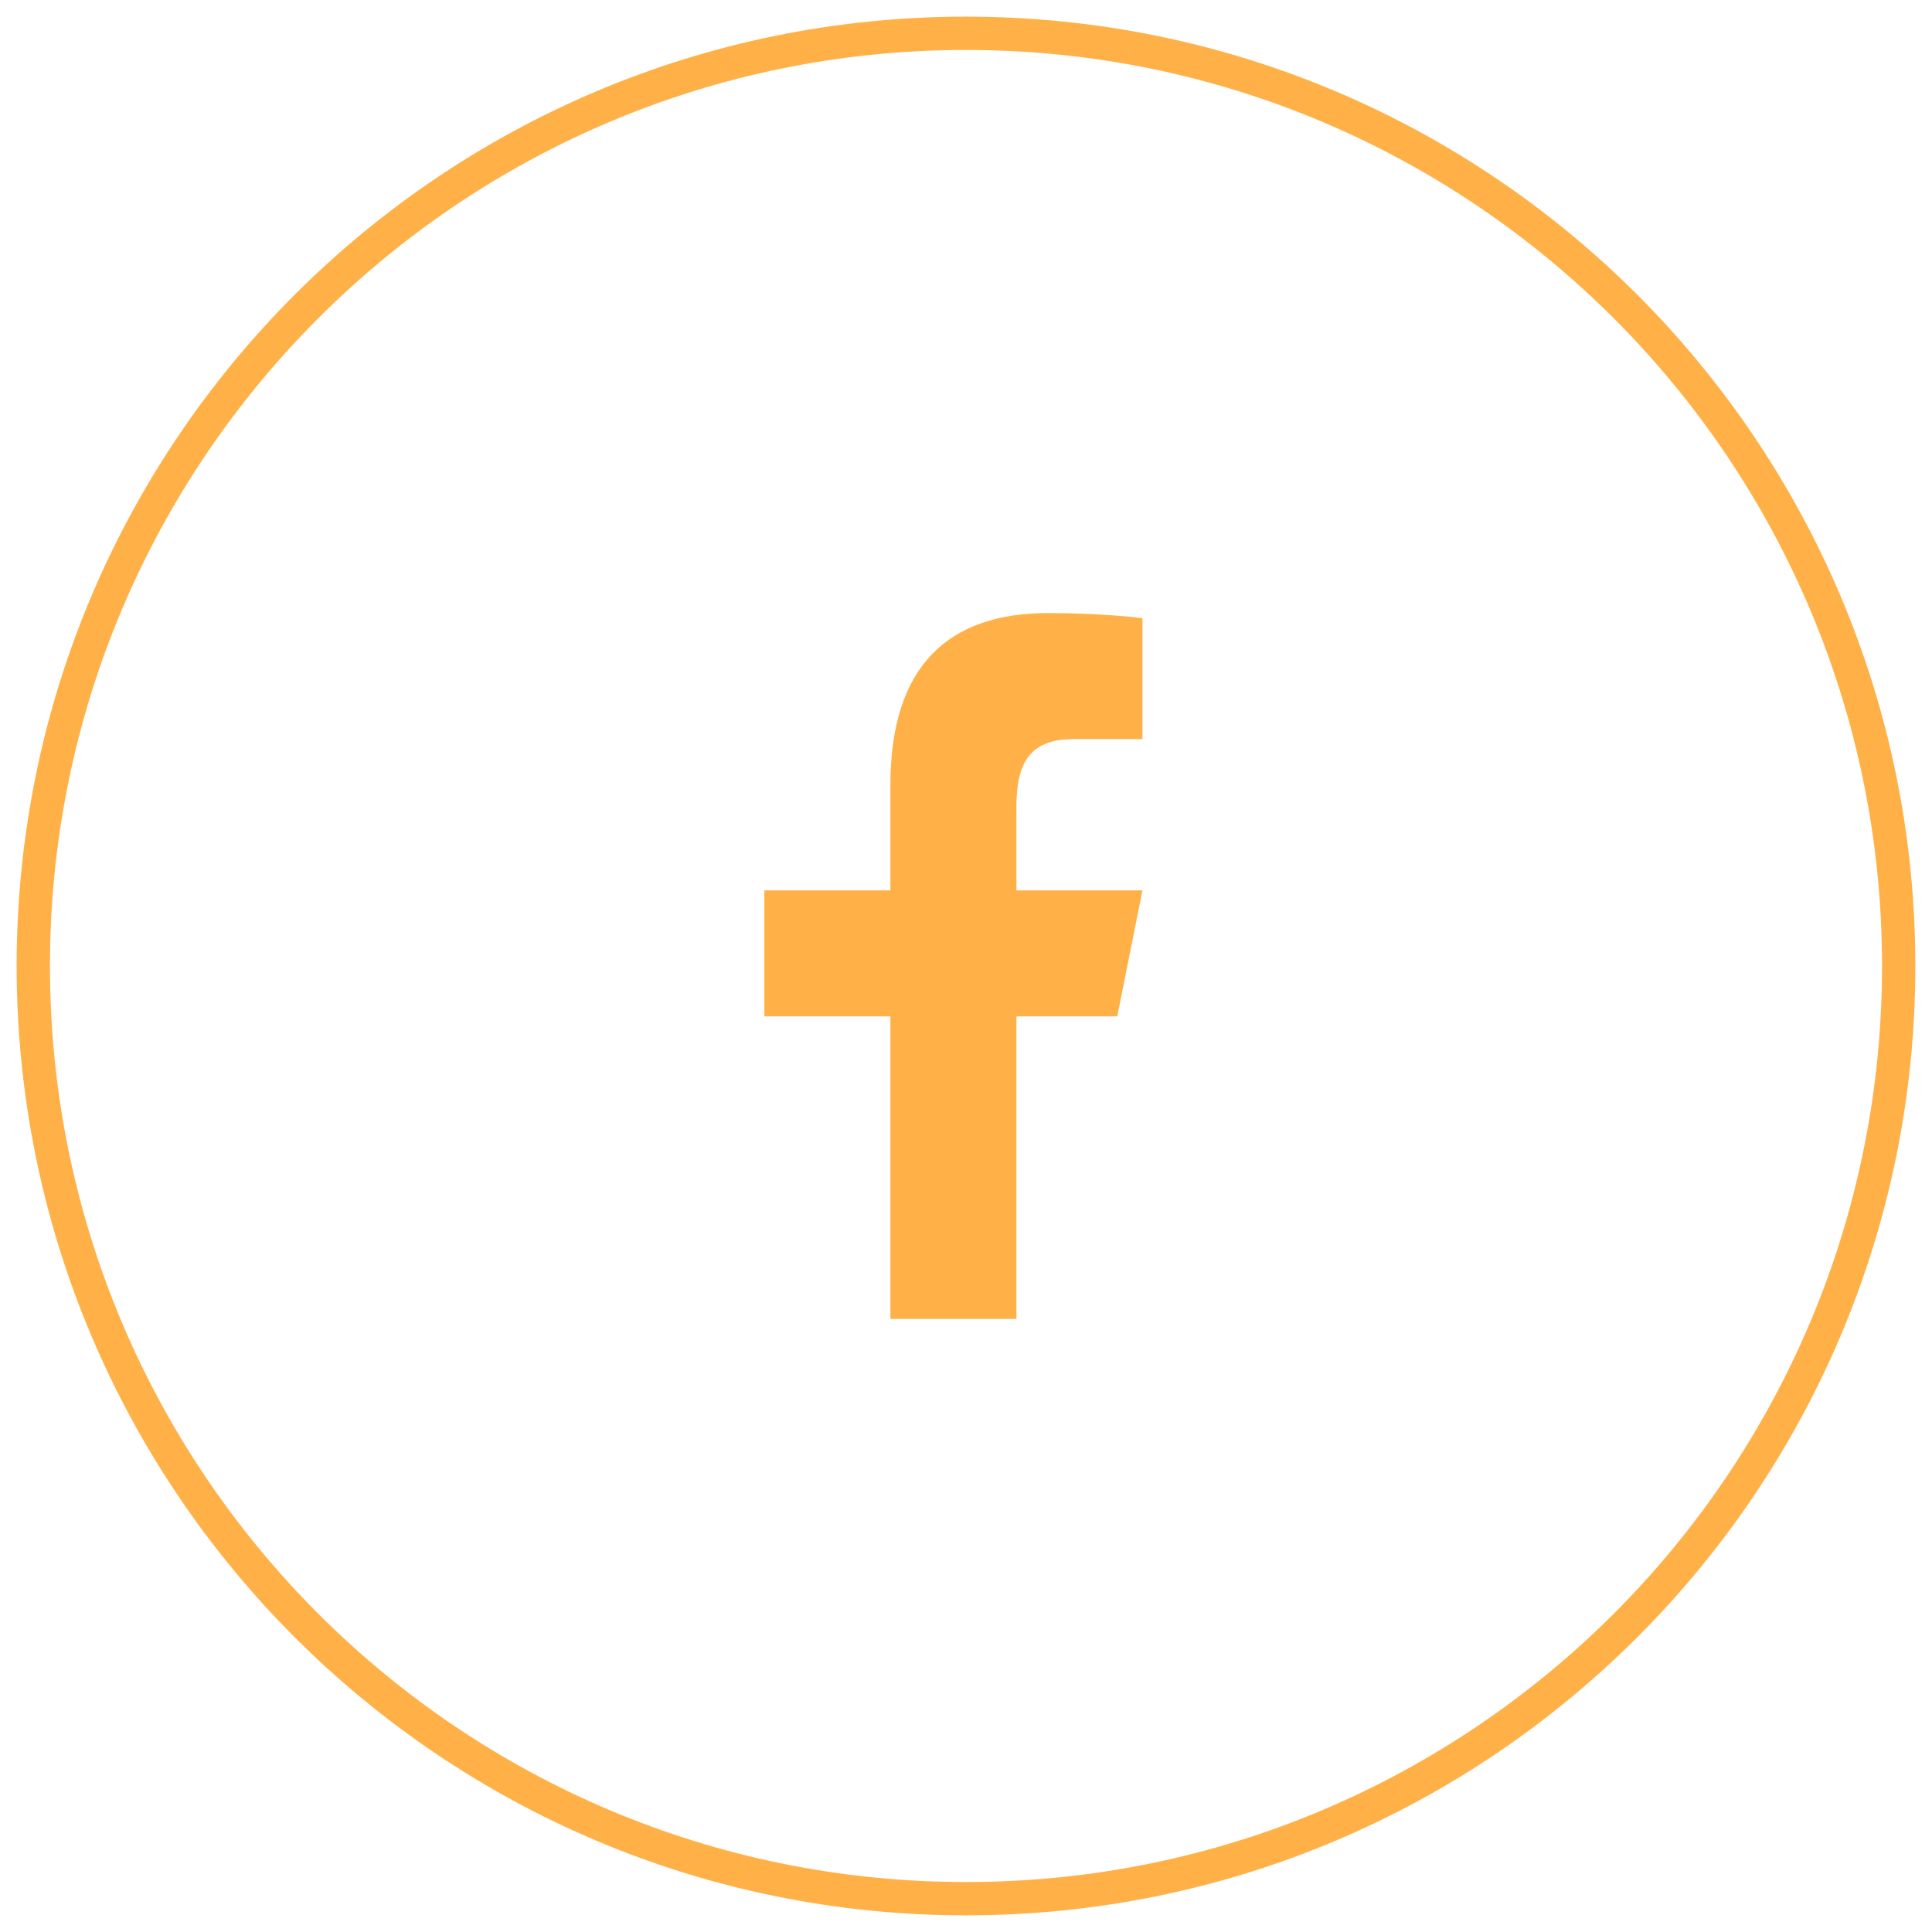
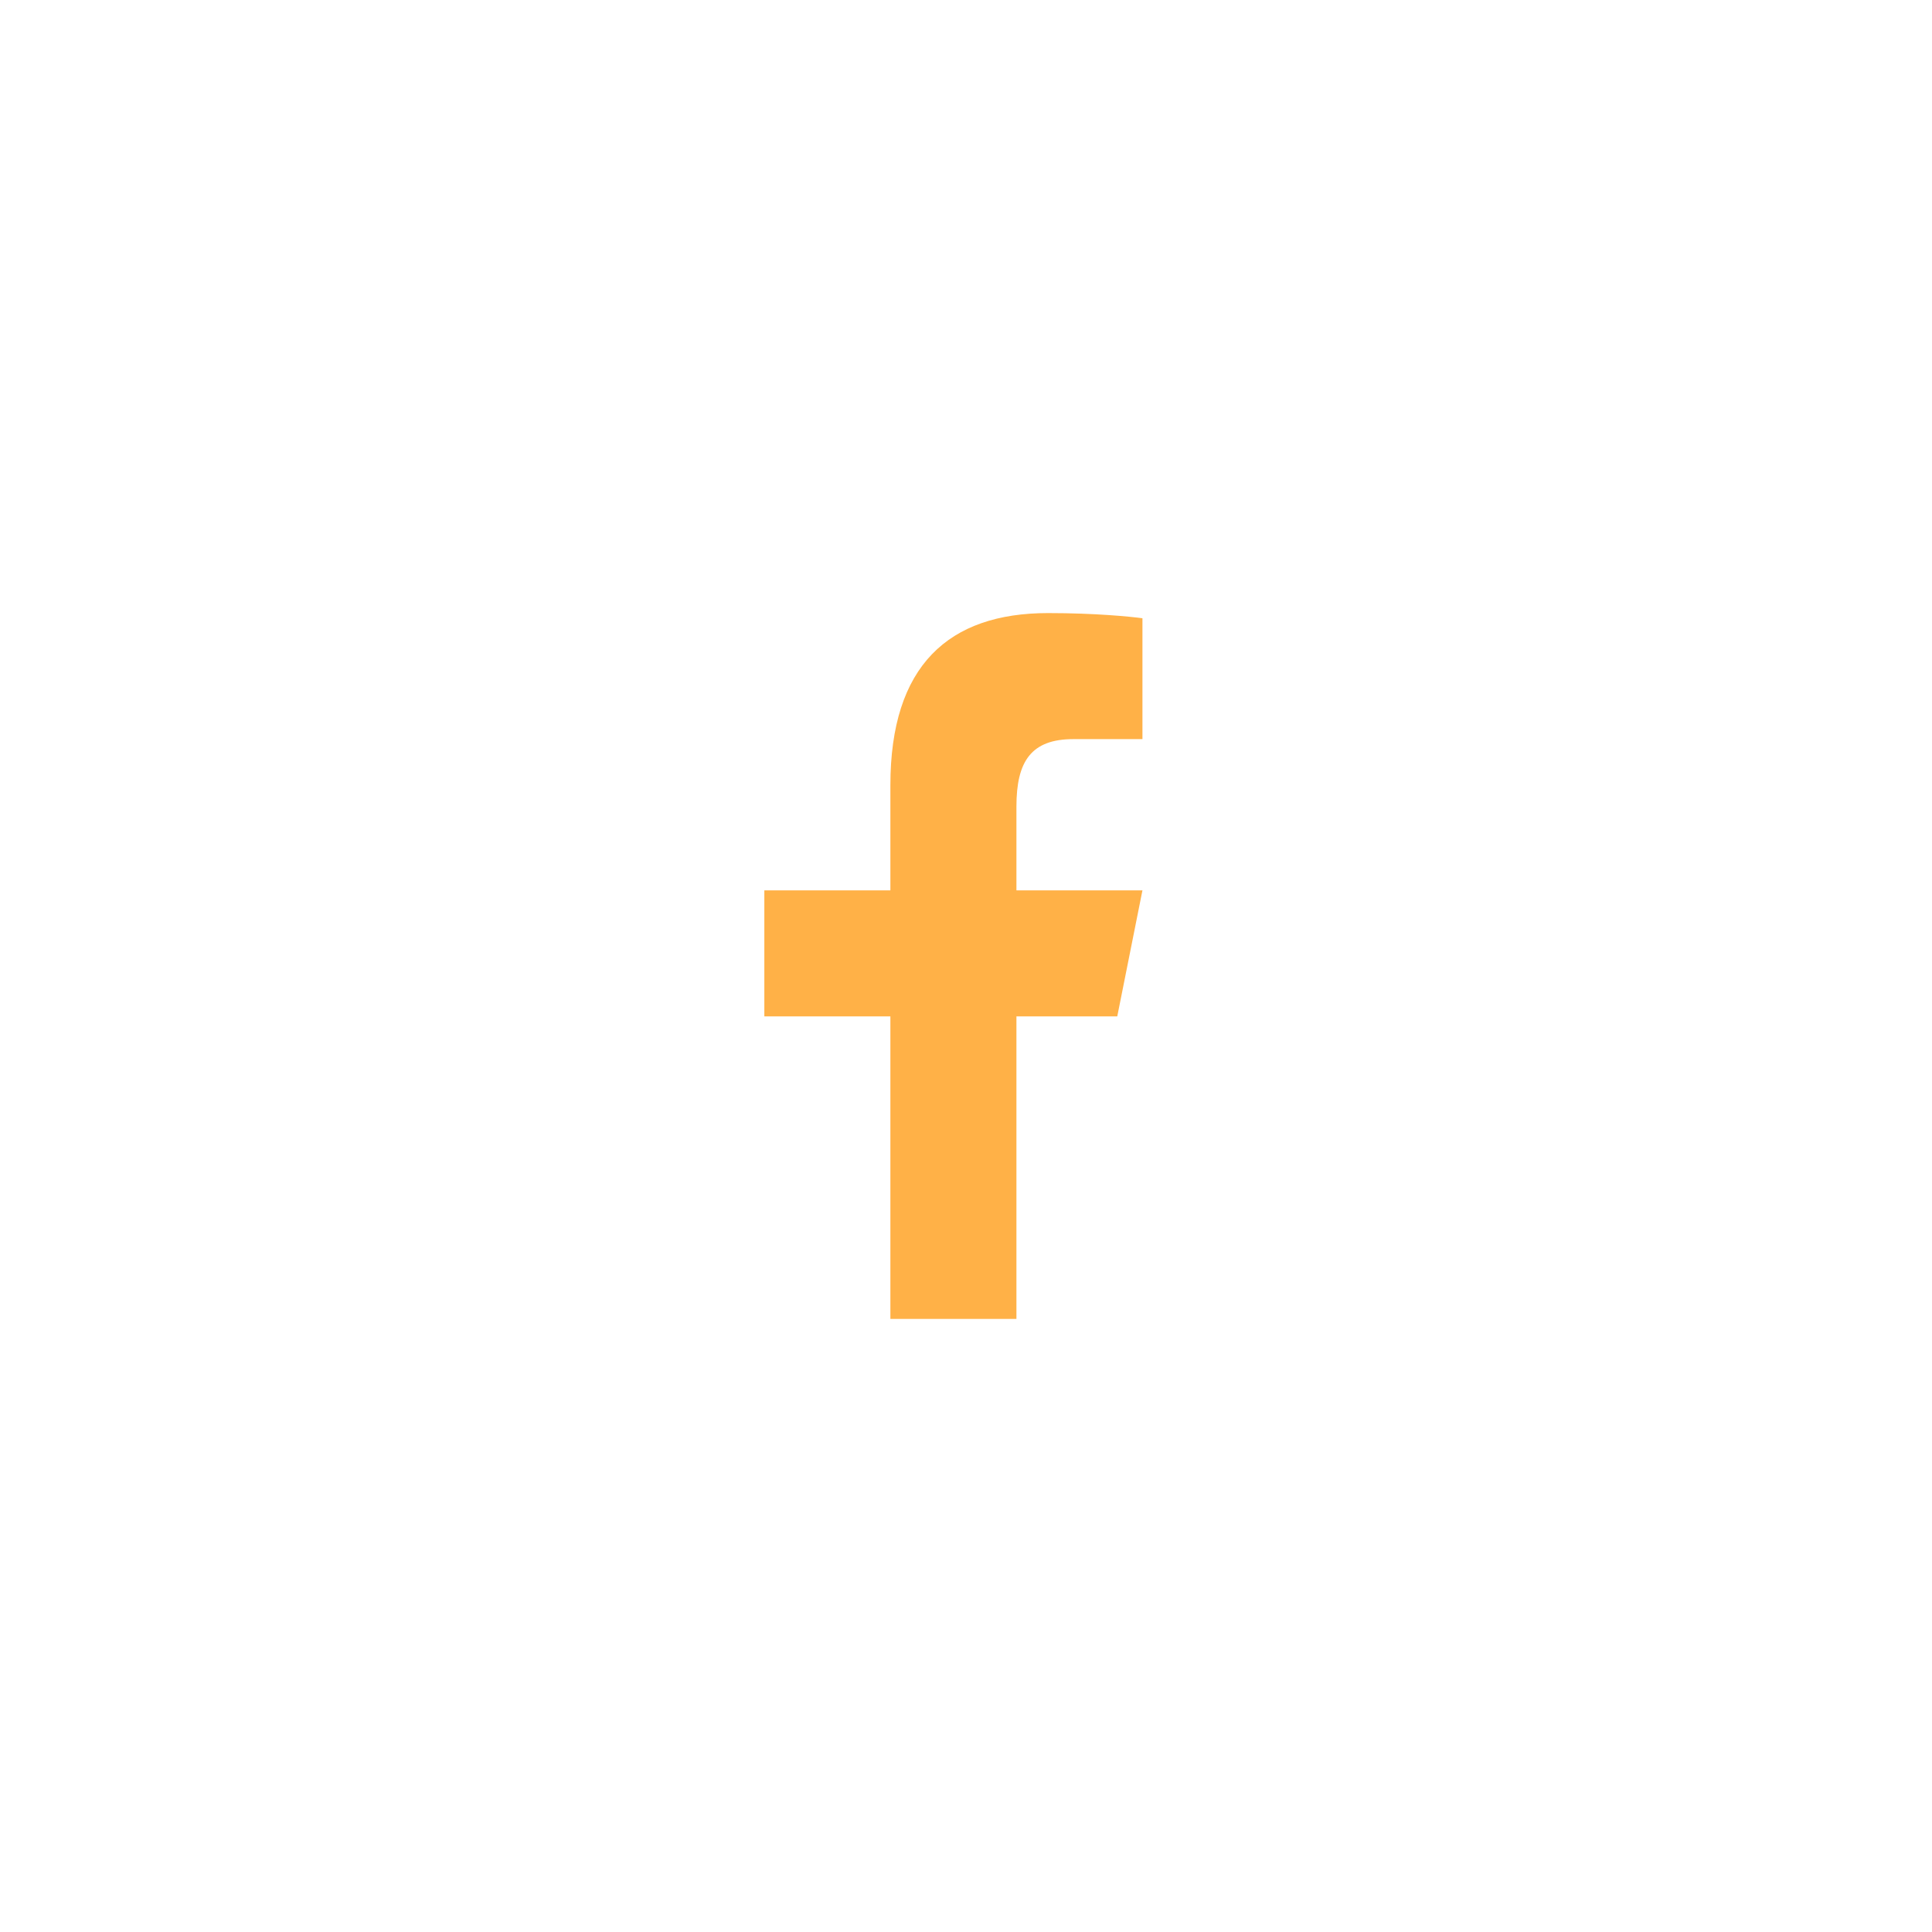
<svg xmlns="http://www.w3.org/2000/svg" width="58px" height="58px" viewBox="0 0 58 58" version="1.1">
  <title>fb</title>
  <desc>Created with Sketch.</desc>
  <g id="Welcome" stroke="none" stroke-width="1" fill="none" fill-rule="evenodd">
    <g id="Le-restaurant" transform="translate(-727, -2695)" fill="#FFB147" fill-rule="nonzero">
      <g id="Group-7" transform="translate(657, 2696)">
        <g id="fb" transform="translate(71, 0)">
-           <path d="M28,-0.5 C12.26,-0.5 -0.5,12.26 -0.5,28 C-0.5,43.74 12.26,56.5 28,56.5 C43.74,56.5 56.5,43.74 56.5,28 C56.5,12.26 43.74,-0.5 28,-0.5 Z M28,0.5 C43.188,0.5 55.5,12.812 55.5,28 C55.5,43.188 43.188,55.5 28,55.5 C12.812,55.5 0.5,43.188 0.5,28 C0.5,12.812 12.812,0.5 28,0.5 Z" id="Oval" />
          <g id="facebook-f" transform="translate(21.946, 17.405)">
            <path d="M8.516,0 C5.533,0 3.784,1.576 3.784,5.166 L3.784,8.324 L0,8.324 L0,12.108 L3.784,12.108 L3.784,21.189 L7.568,21.189 L7.568,12.108 L10.595,12.108 L11.351,8.324 L7.568,8.324 L7.568,5.806 C7.568,4.453 8.009,3.784 9.278,3.784 L11.351,3.784 L11.351,0.155 C10.993,0.107 9.947,0 8.516,0 Z" id="Path" />
          </g>
        </g>
      </g>
    </g>
  </g>
</svg>